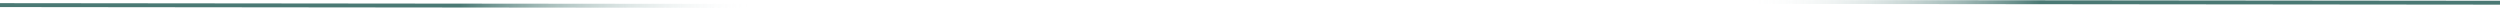
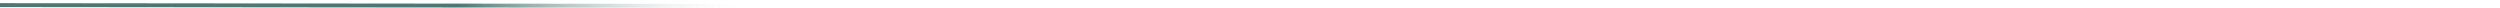
<svg xmlns="http://www.w3.org/2000/svg" width="1920" height="6" viewBox="0 0 1920 6" fill="none">
-   <line y1="-1.5" x2="580" y2="-1.5" transform="matrix(1 0.001 0 1 1340 3)" stroke="url(#paint0_linear_246_413)" stroke-width="3" />
  <line y1="-1.5" x2="580" y2="-1.5" transform="matrix(-1 -0.001 0 -1 580 3)" stroke="url(#paint1_linear_246_413)" stroke-width="3" />
  <defs>
    <linearGradient id="paint0_linear_246_413" x1="580" y1="-0.003" x2="0" y2="1.27226e-07" gradientUnits="userSpaceOnUse">
      <stop offset="0.608" stop-color="#4A7974" />
      <stop offset="1" stop-color="white" stop-opacity="0" />
    </linearGradient>
    <linearGradient id="paint1_linear_246_413" x1="580" y1="-0.003" x2="0" y2="1.27226e-07" gradientUnits="userSpaceOnUse">
      <stop offset="0.608" stop-color="#4A7974" />
      <stop offset="1" stop-color="white" stop-opacity="0" />
    </linearGradient>
  </defs>
</svg>